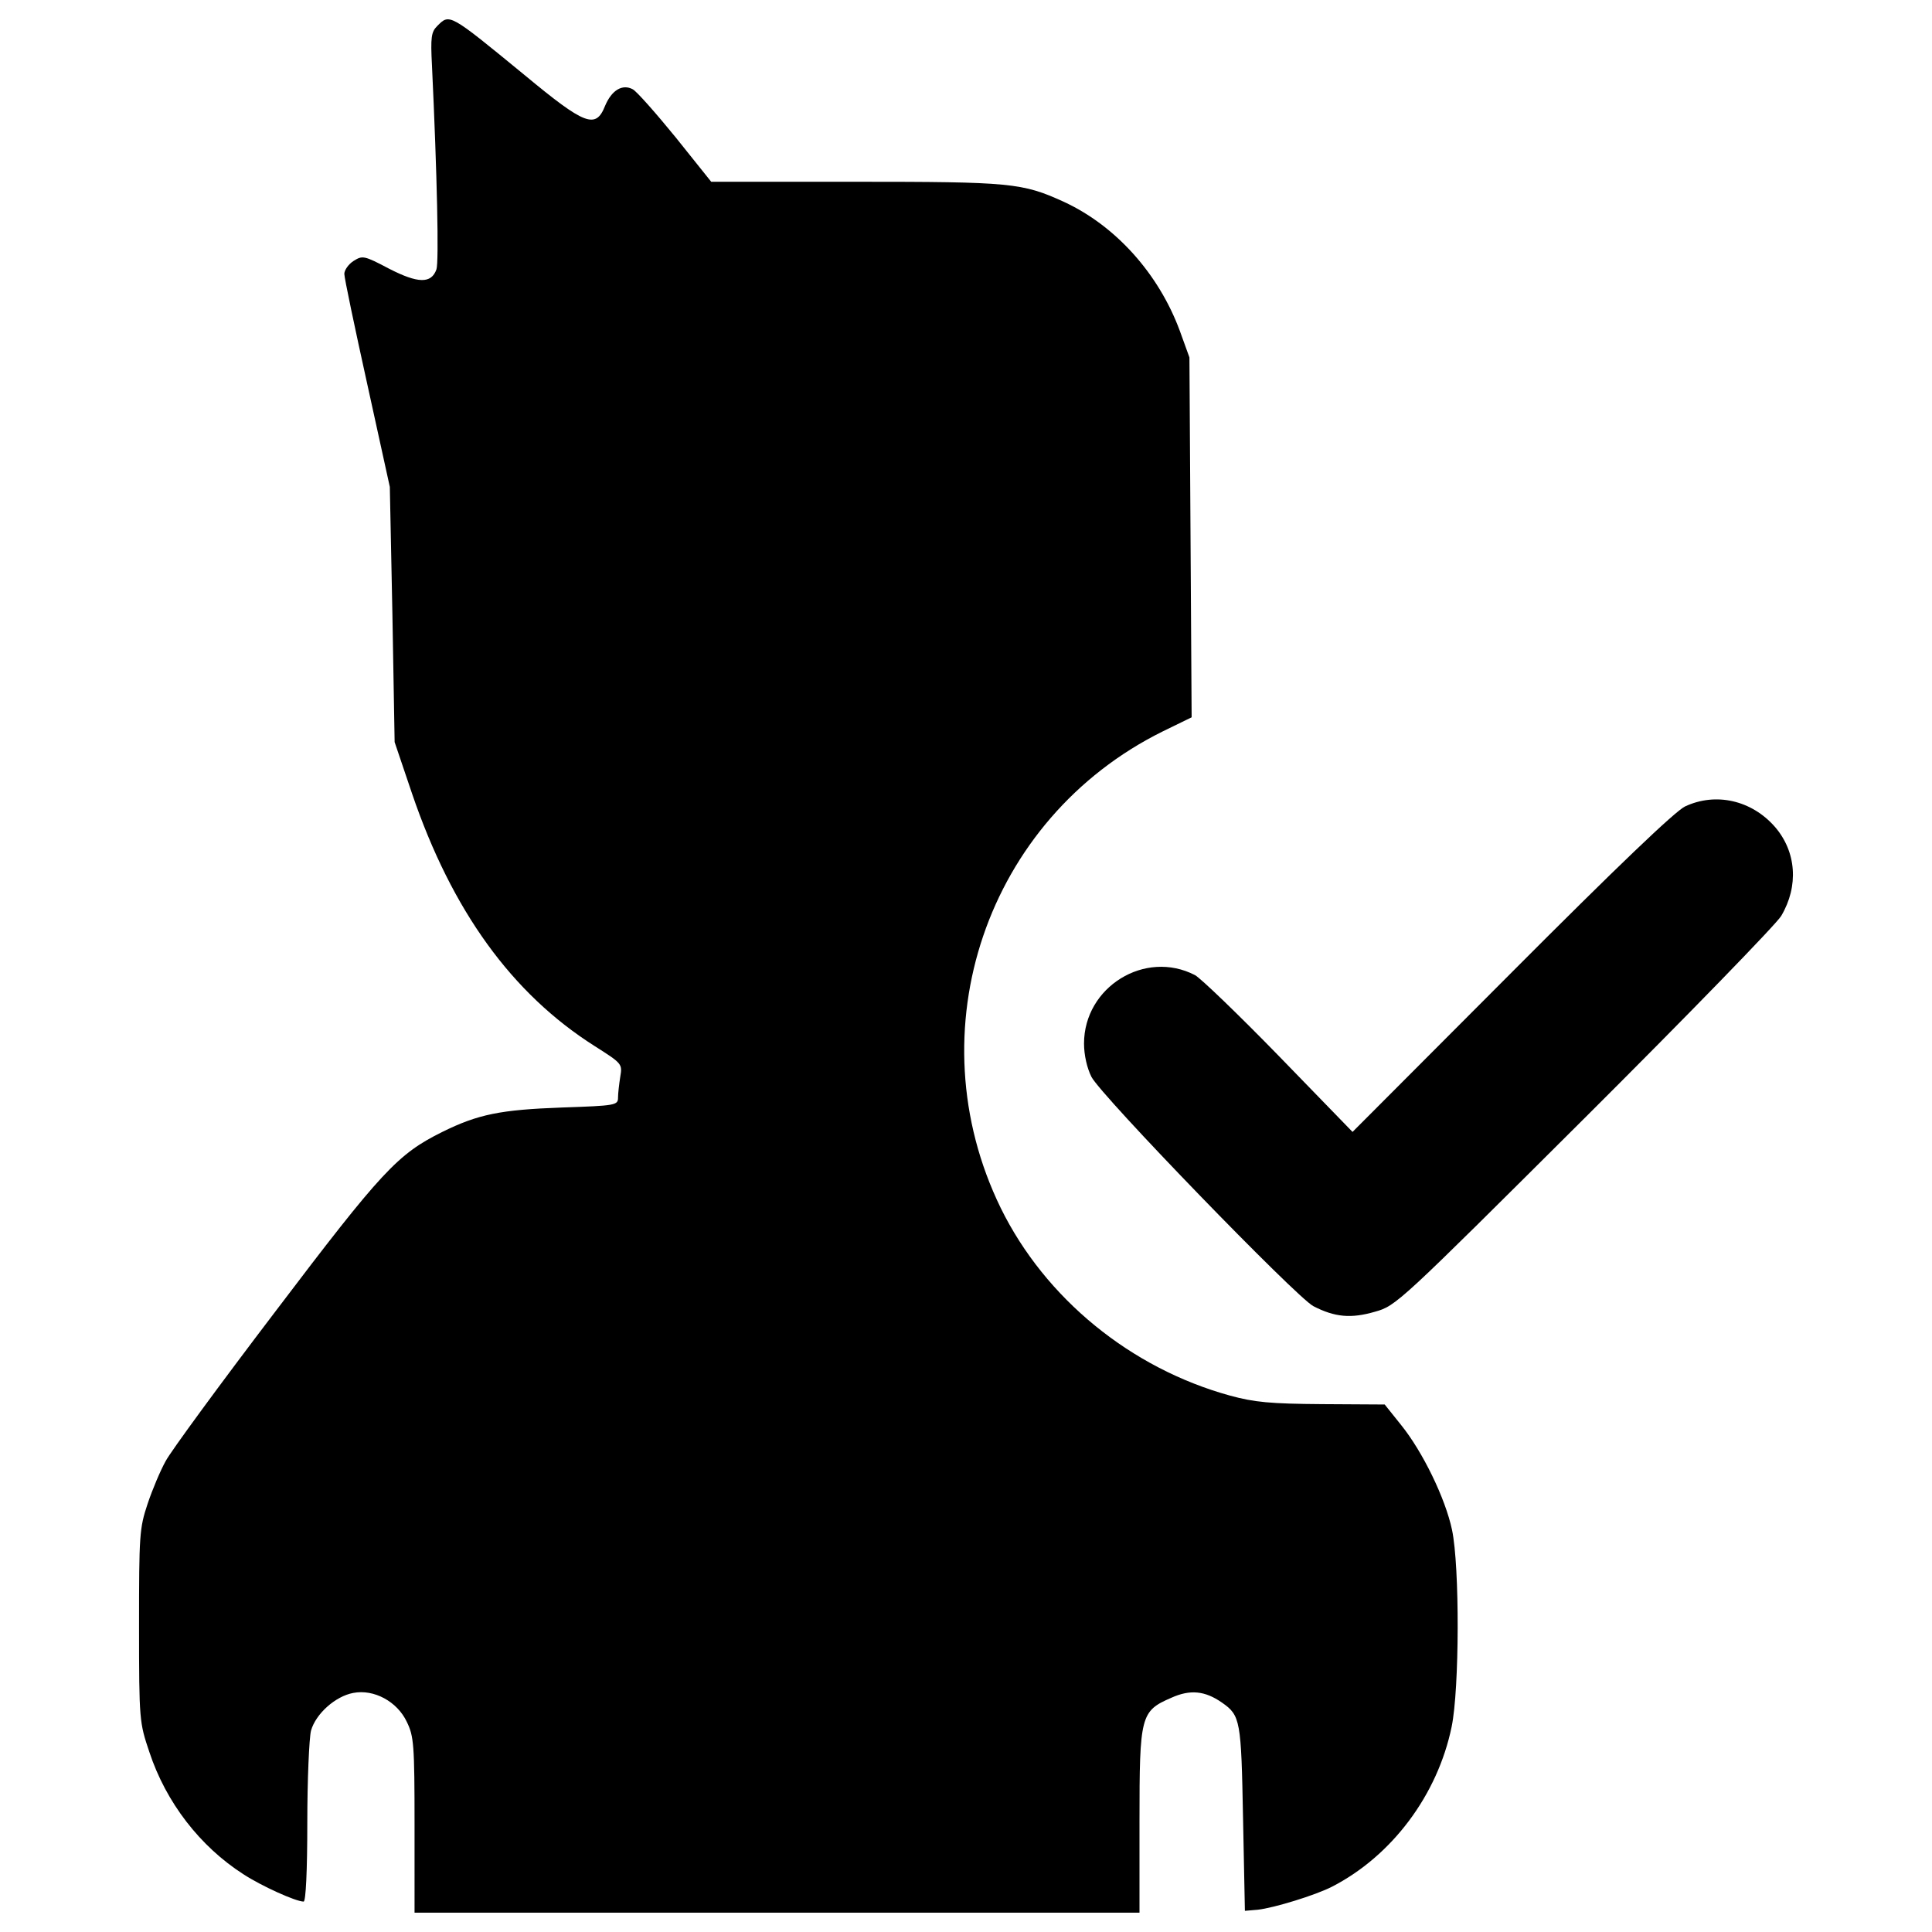
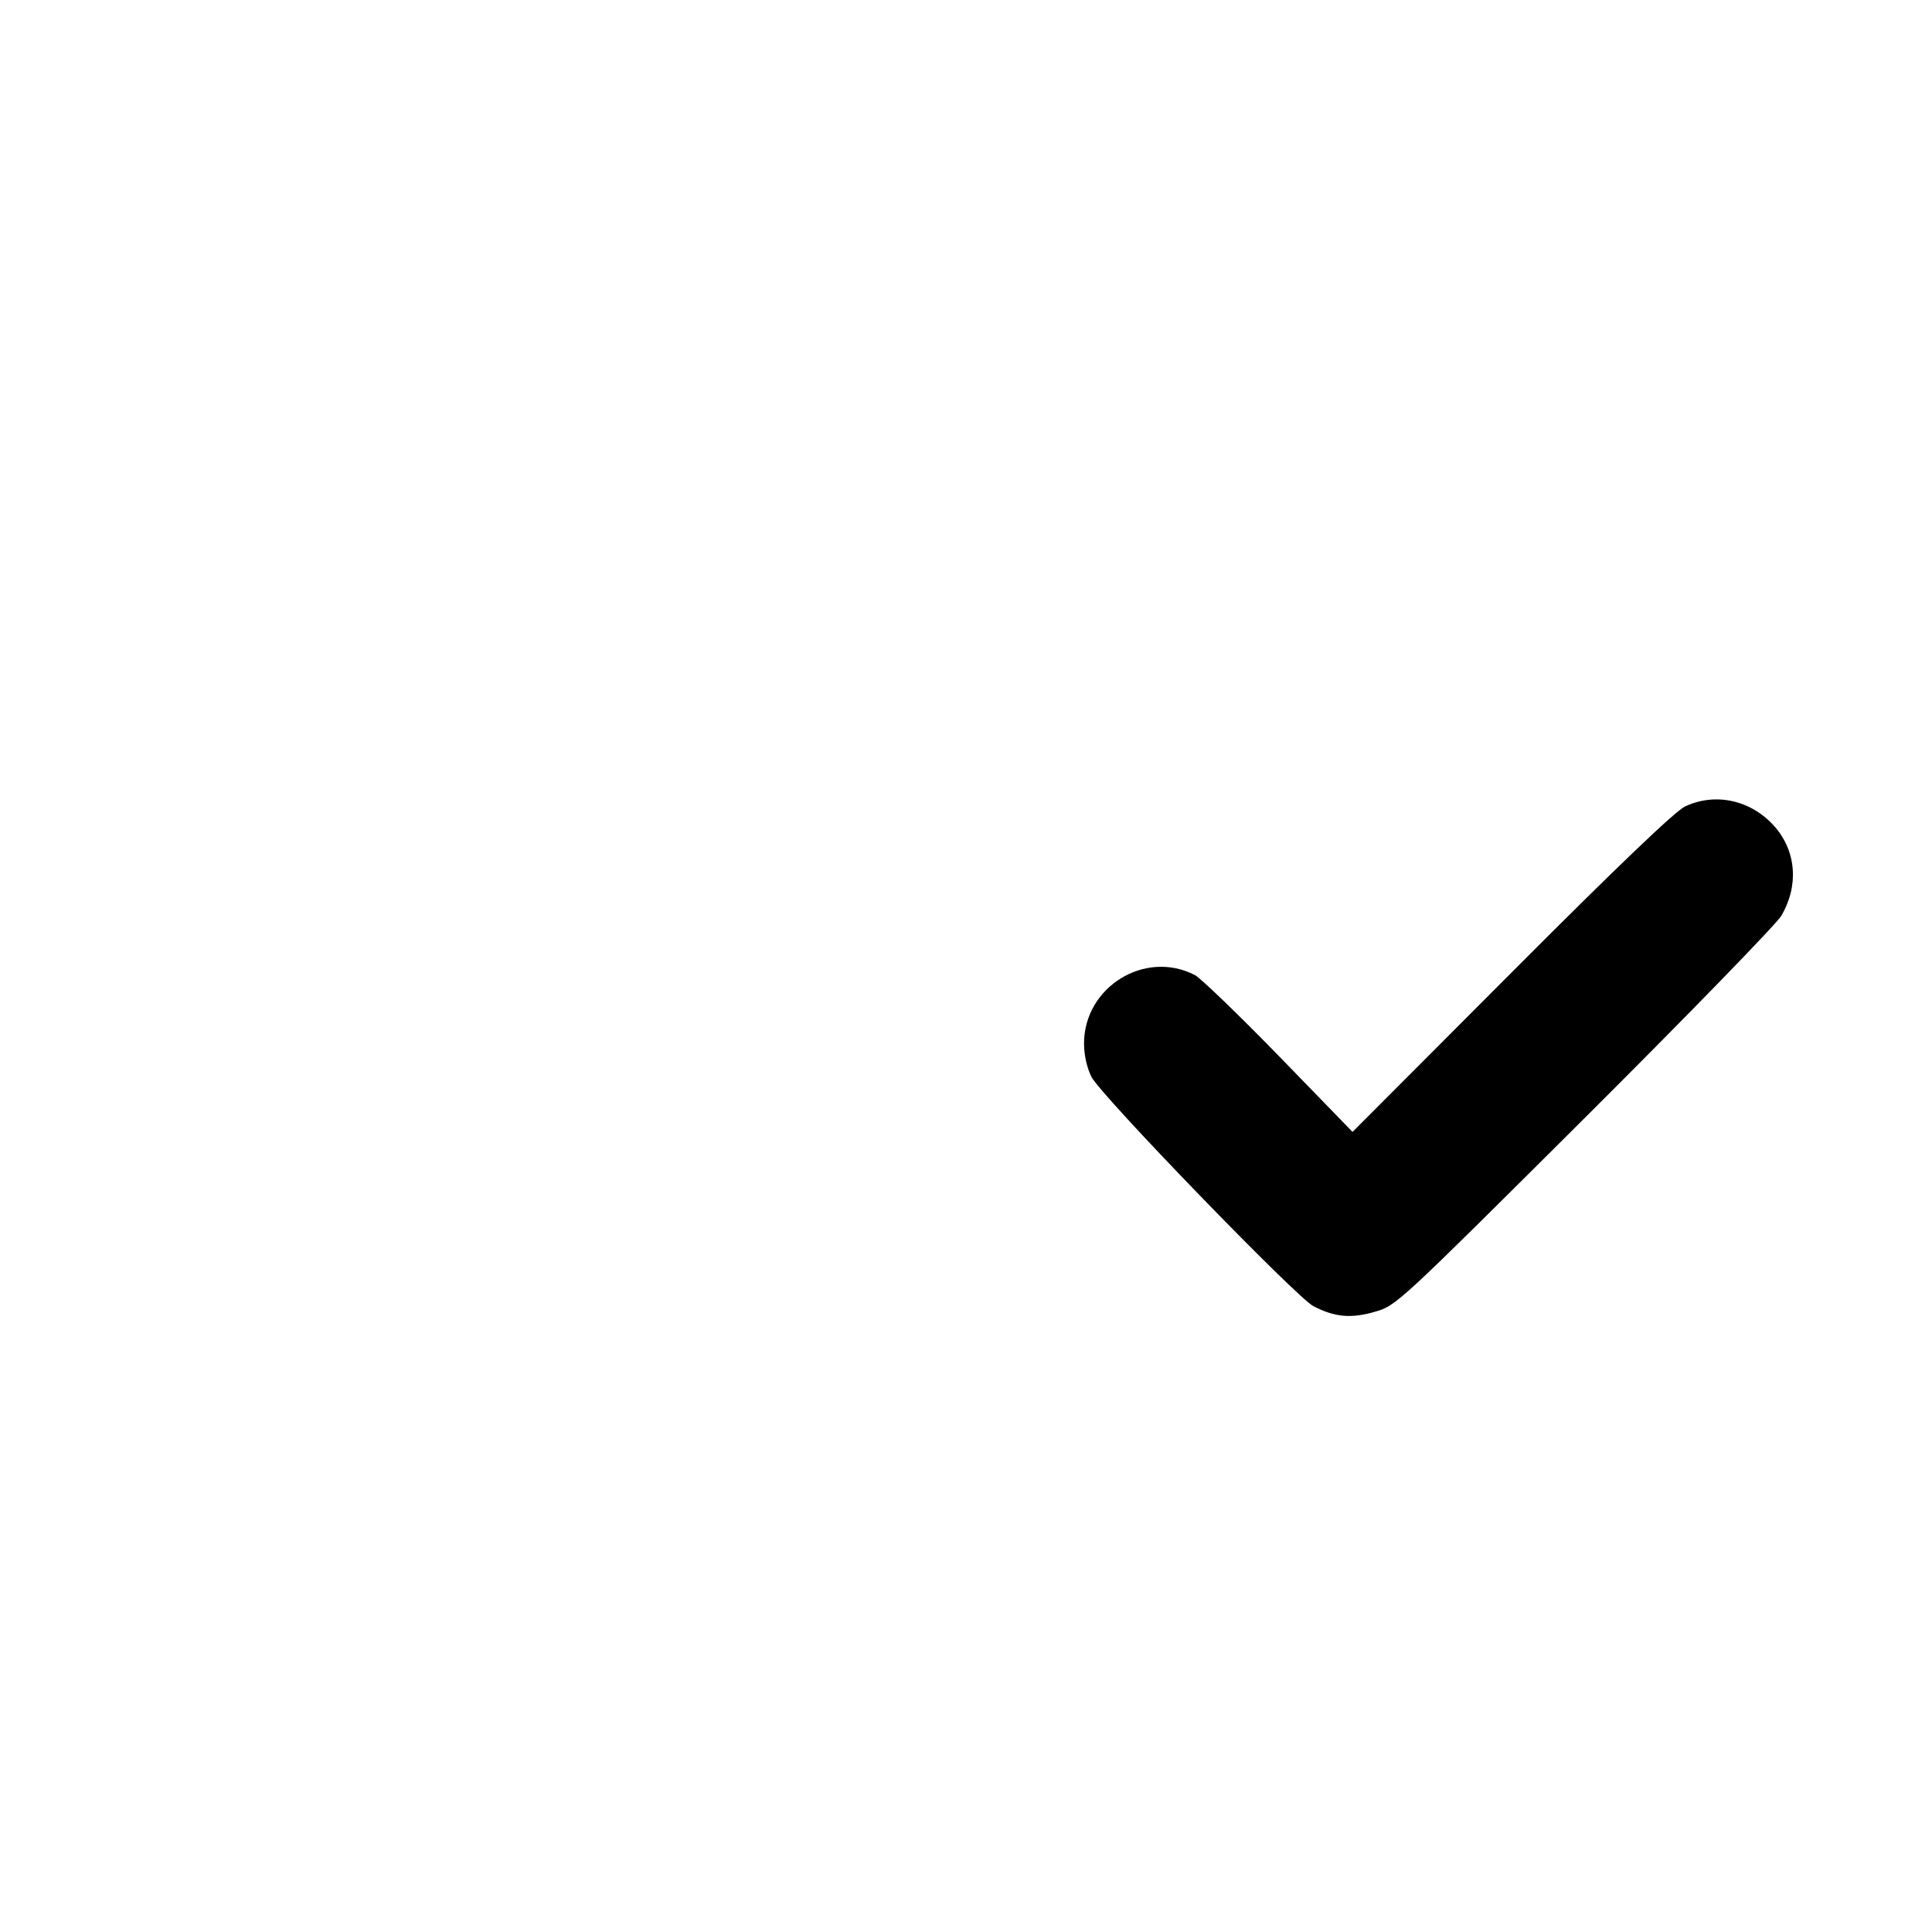
<svg xmlns="http://www.w3.org/2000/svg" fill="#000000" width="800px" height="800px" viewBox="0 0 1000 1000" version="1.1" enable-background="new 0 0 1000 1000" xml:space="preserve">
  <g>
    <g transform="translate(0,512) scale(0.1,-0.1)">
-       <path d="M2262.7,4985c-30.6-30.6-34.5-57.4-26.8-204.8c26.8-566.6,36.4-1018.4,23-1054.8c-26.8-74.7-95.7-72.7-245,3.8c-130.2,68.9-137.8,68.9-183.8,40.2c-26.8-17.2-47.9-47.9-47.9-67c0-21,53.6-275.6,118.7-570.5l116.8-532.2l13.4-660.4l11.5-660.4l90-266.1c206.8-606.9,516.9-1035.7,945.7-1307.5c141.7-90,143.6-91.9,132.1-158.9c-5.7-36.4-11.5-86.1-11.5-107.2c0-40.2-11.5-42.1-291-51.7C2592-624,2475.2-647,2289.5-738.8c-231.6-114.9-312-201-863.4-928.4c-287.1-377.1-543.7-727.4-568.6-775.3c-26.8-47.9-68.9-147.4-93.8-222.1c-42.1-126.3-44-160.8-44-631.7c0-490.1,1.9-499.6,53.6-652.8c86.1-260.4,262.3-488.2,486.2-631.7c93.8-61.3,271.8-141.7,312-141.7c11.5,0,19.1,158.9,19.1,407.8c0,222.1,9.6,438.4,19.1,476.7c24.9,88,126.3,178,218.2,195.3c107.2,21.1,227.8-44,277.6-149.3c36.4-74.7,40.2-114.9,40.2-534.1V-4780H4022h1876v474.8c0,545.6,5.7,568.6,164.6,637.5c97.7,44.1,174.2,36.4,262.3-24.9c95.7-67,99.5-90,109.1-599.2l9.6-478.6l67,5.7c84.2,9.6,296.7,74.7,382.9,118.7c310.1,158.9,547.5,474.8,620.3,828.9c40.2,195.3,42.1,827,1.9,1018.4c-34.5,162.7-151.2,403.9-264.2,543.7l-84.3,105.3l-323.5,1.9c-268,1.9-350.4,9.6-476.7,44c-515,141.7-957.2,503.5-1186.9,970.6c-447.9,917-74.7,2015.8,838.5,2467.6l149.3,72.8l-5.7,932.3l-5.7,930.4l-49.8,137.8c-109.1,294.8-331.2,543.7-601.1,668.1c-214.4,97.6-271.8,103.4-1079.7,103.4h-744.7l-183.8,229.7c-101.5,124.4-201,237.4-222.1,248.9c-53.6,28.7-109.1-3.8-143.6-86.1c-47.9-120.6-103.4-99.6-415.4,158.9C2322.1,5054,2327.8,5050.1,2262.7,4985z" />
      <path d="M8721.7,945.8c-51.7-24.9-352.2-312-897.8-859.5l-823.2-825.1l-380.9,392.4c-210.6,216.3-405.8,403.9-434.6,419.2c-258.4,134-574.3-61.3-574.3-354.2c0-59.4,15.3-126.3,38.3-172.3c49.8-97.6,1060.5-1140.9,1148.6-1186.9c111-57.4,195.3-65.1,319.7-28.7c109.1,30.6,122.5,44,1083.5,1001.2c536,534.1,993.5,1005,1018.4,1047.1c91.9,155.1,78.5,333.1-32.5,461.3C9066.3,978.3,8880.6,1020.4,8721.7,945.8z" />
    </g>
  </g>
</svg>